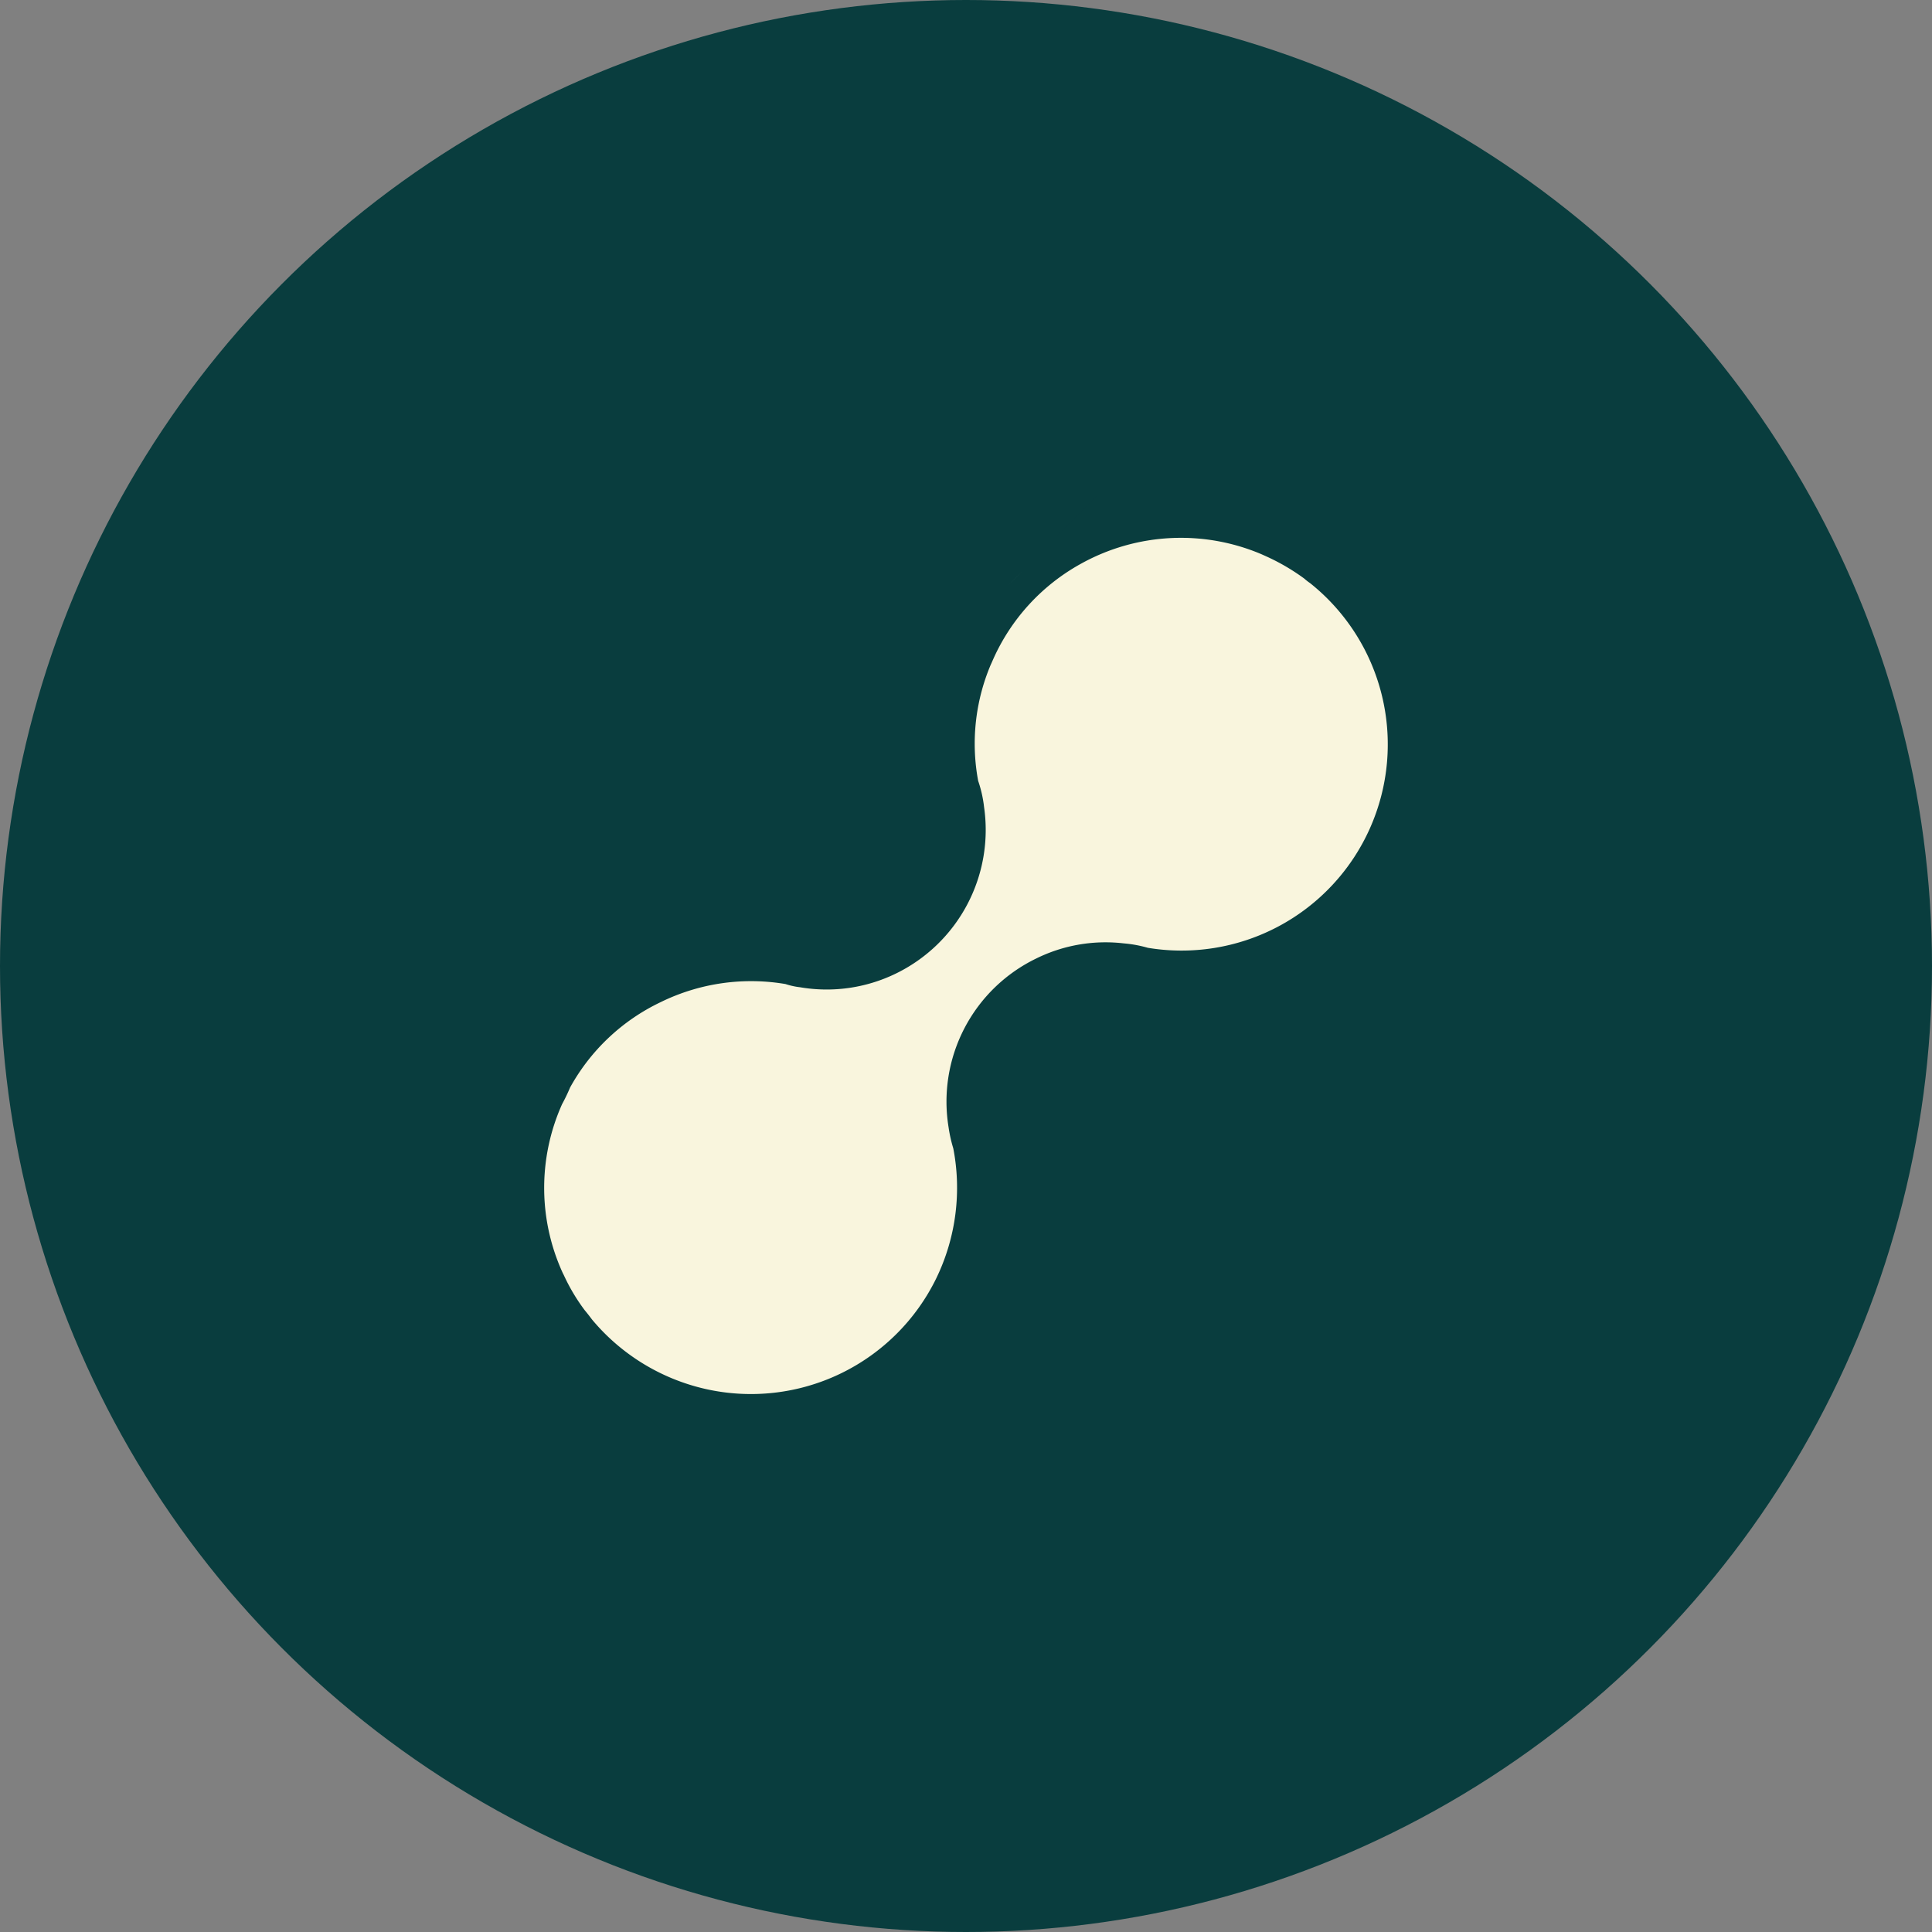
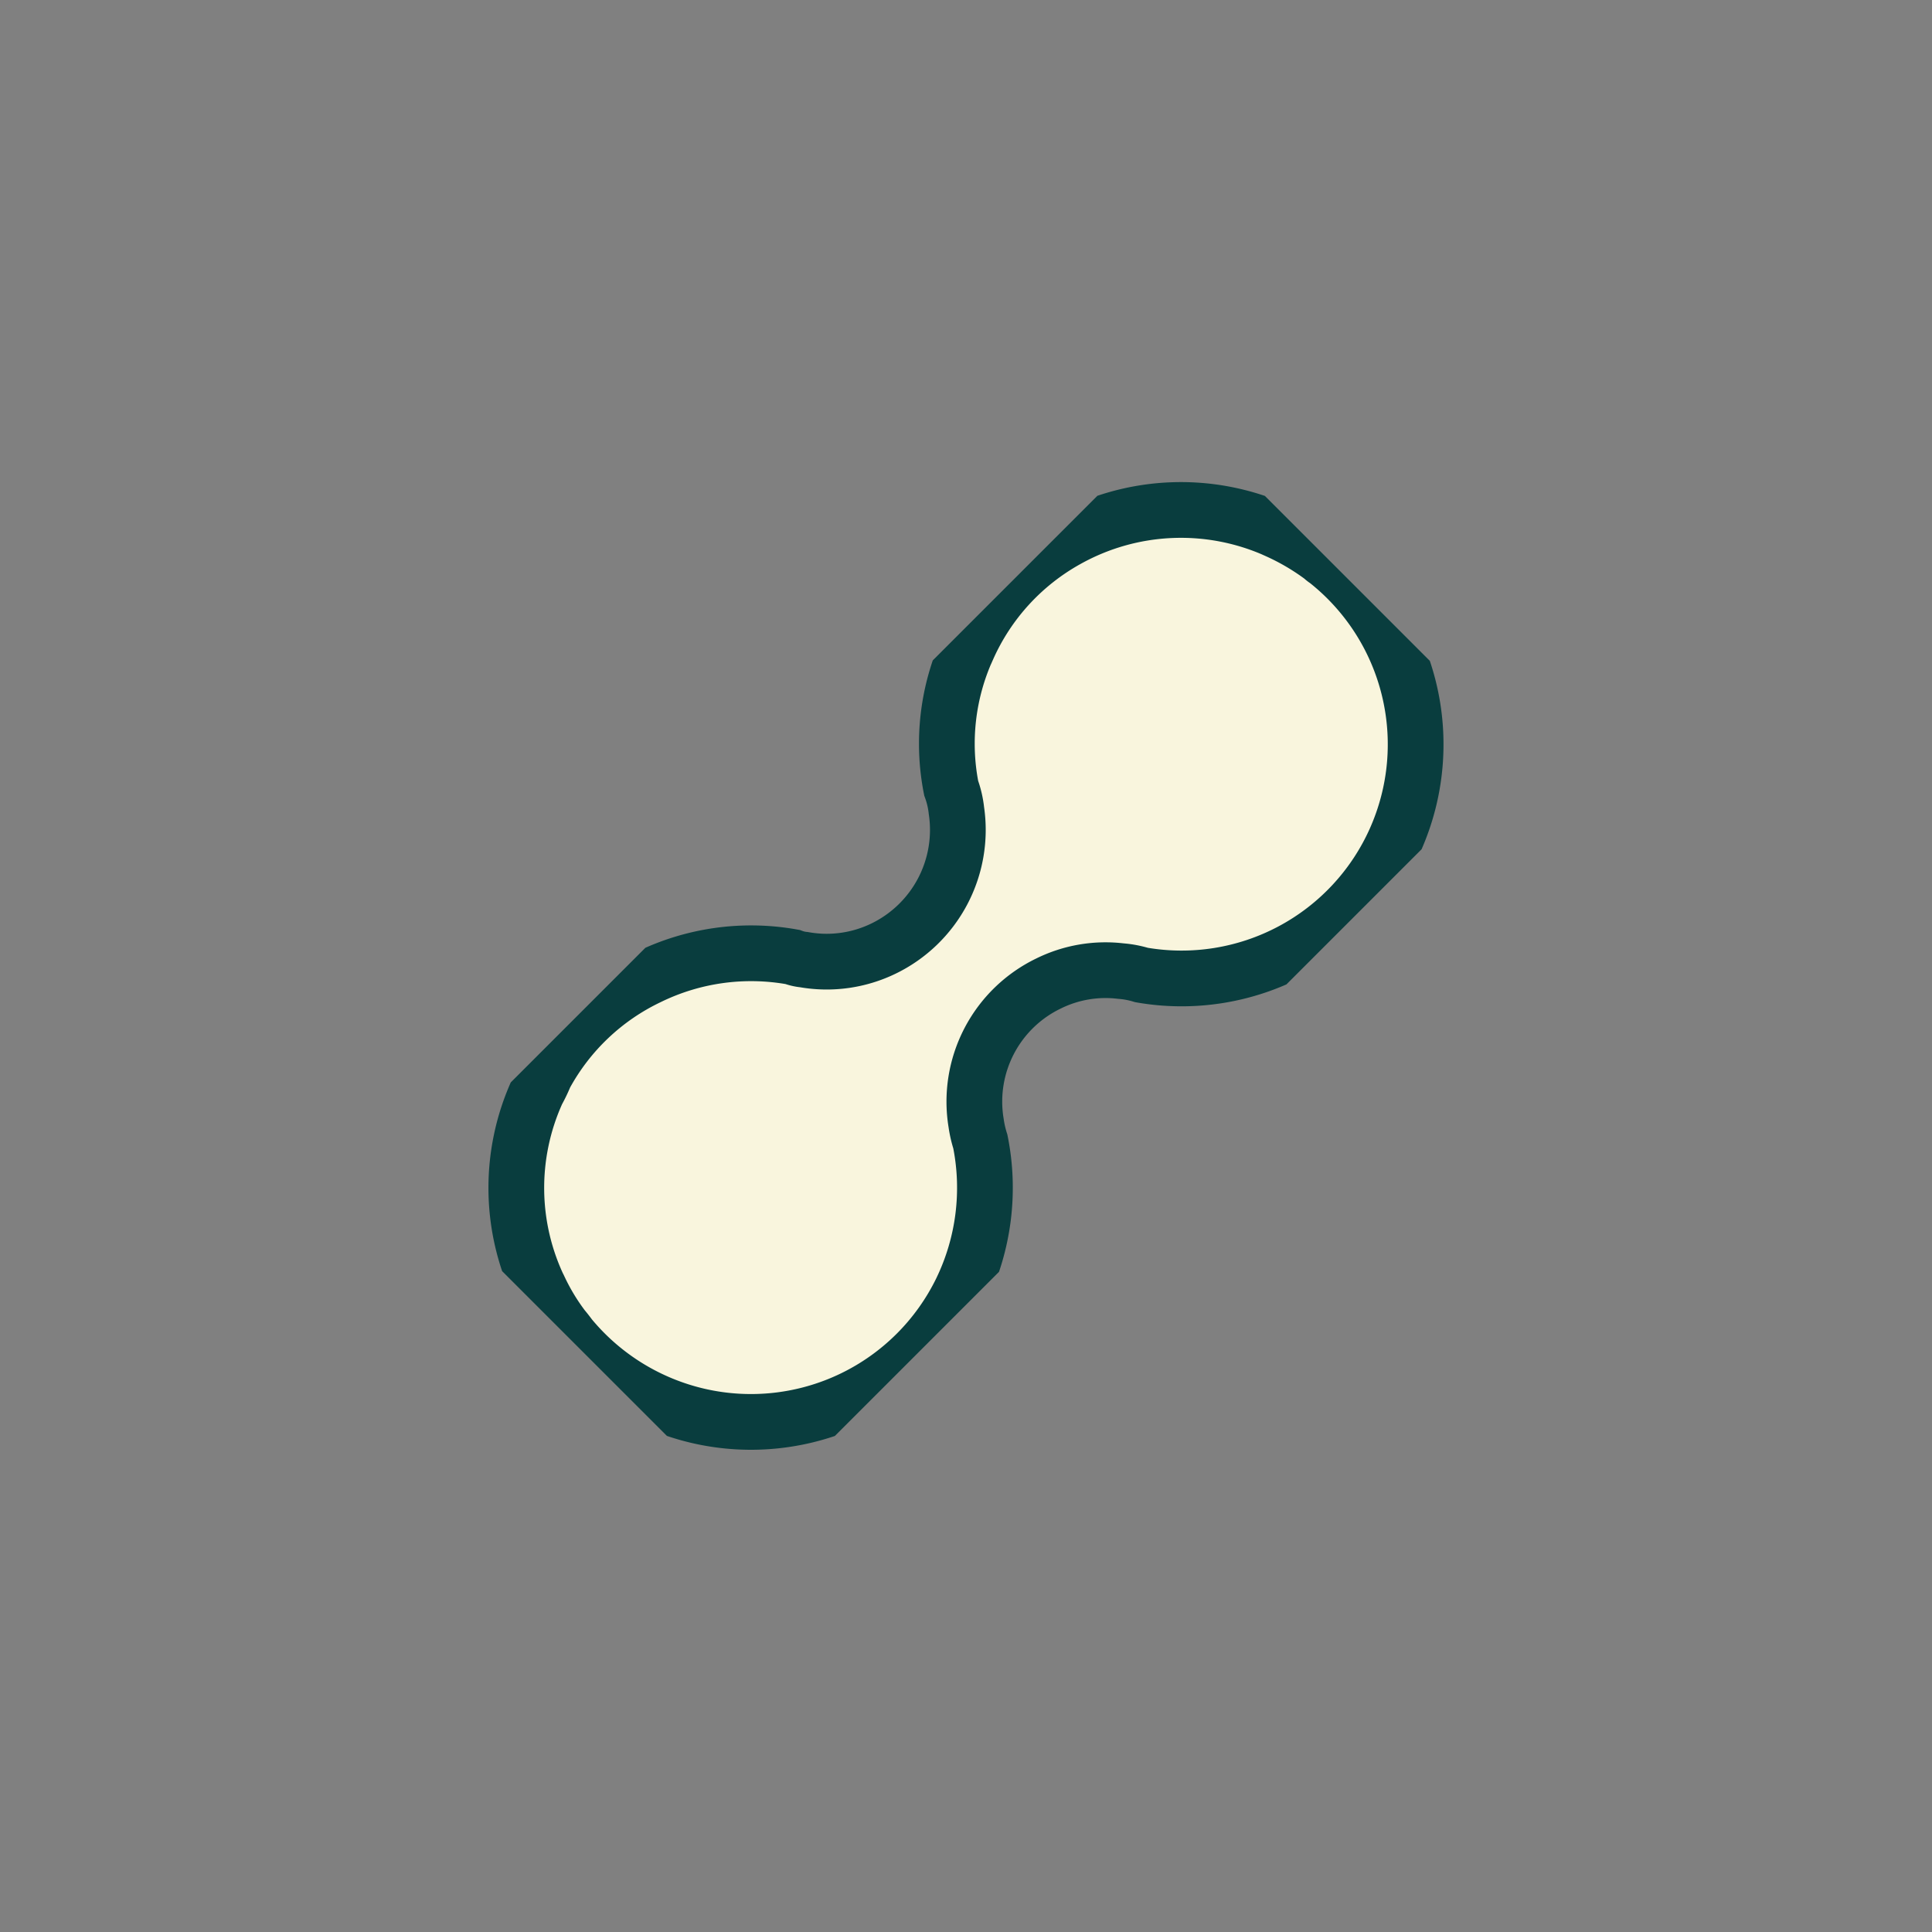
<svg xmlns="http://www.w3.org/2000/svg" width="104" height="104" viewBox="0 0 104 104">
  <rect x="0" y="0" width="104" height="104" fill="#808080" stroke="none" />
  <defs>
    <clipPath id="clip-path">
      <rect id="Rectangle_6" data-name="Rectangle 6" width="58.541" height="25.795" fill="#f9f5dd" stroke="#093d3e" stroke-width="3" />
    </clipPath>
  </defs>
  <g id="Group_274" data-name="Group 274" transform="translate(-960 -3126)">
-     <circle id="Ellipse_1" data-name="Ellipse 1" cx="52" cy="52" r="52" transform="translate(960 3126)" fill="#093d3e" />
    <g id="Group_33" data-name="Group 33" transform="translate(1041.817 3166.423) rotate(135)">
      <g id="Group_5" data-name="Group 5" clip-path="url(#clip-path)">
        <path id="Path_11" data-name="Path 11" d="M17.087,24.9l.006,0A12.4,12.4,0,0,0,23.033,20.2a5.123,5.123,0,0,1,.656-1.055,7.1,7.1,0,0,1,8.02-2.478,7,7,0,0,1,3.455,2.608,2.4,2.4,0,0,1,.334.536,12.554,12.554,0,0,0,6.241,4.717,12.436,12.436,0,0,0,7.694.2,8.171,8.171,0,0,1,.912-.321,12.506,12.506,0,0,0,7.44-7.648l0-.009a11.751,11.751,0,0,0,.562-2.314c.016-.211.045-.421.072-.6A12.669,12.669,0,0,0,56.53,5.893,12.6,12.6,0,0,0,41.748.7,12.664,12.664,0,0,0,35.374,5.64a6.1,6.1,0,0,1-.544.866,7.058,7.058,0,0,1-8.069,2.552A6.922,6.922,0,0,1,23.54,6.78a5.192,5.192,0,0,1-.639-.936A12.6,12.6,0,0,0,.086,14.585a1.323,1.323,0,0,1,.034.286A12.9,12.9,0,0,0,.83,17.6l0,.006a12.585,12.585,0,0,0,8.345,7.649h0A12.463,12.463,0,0,0,17.087,24.9Z" transform="translate(0.031 0.031)" fill="#f9f5dd" stroke="#093d3e" stroke-miterlimit="10" stroke-width="3" />
      </g>
    </g>
  </g>
</svg>